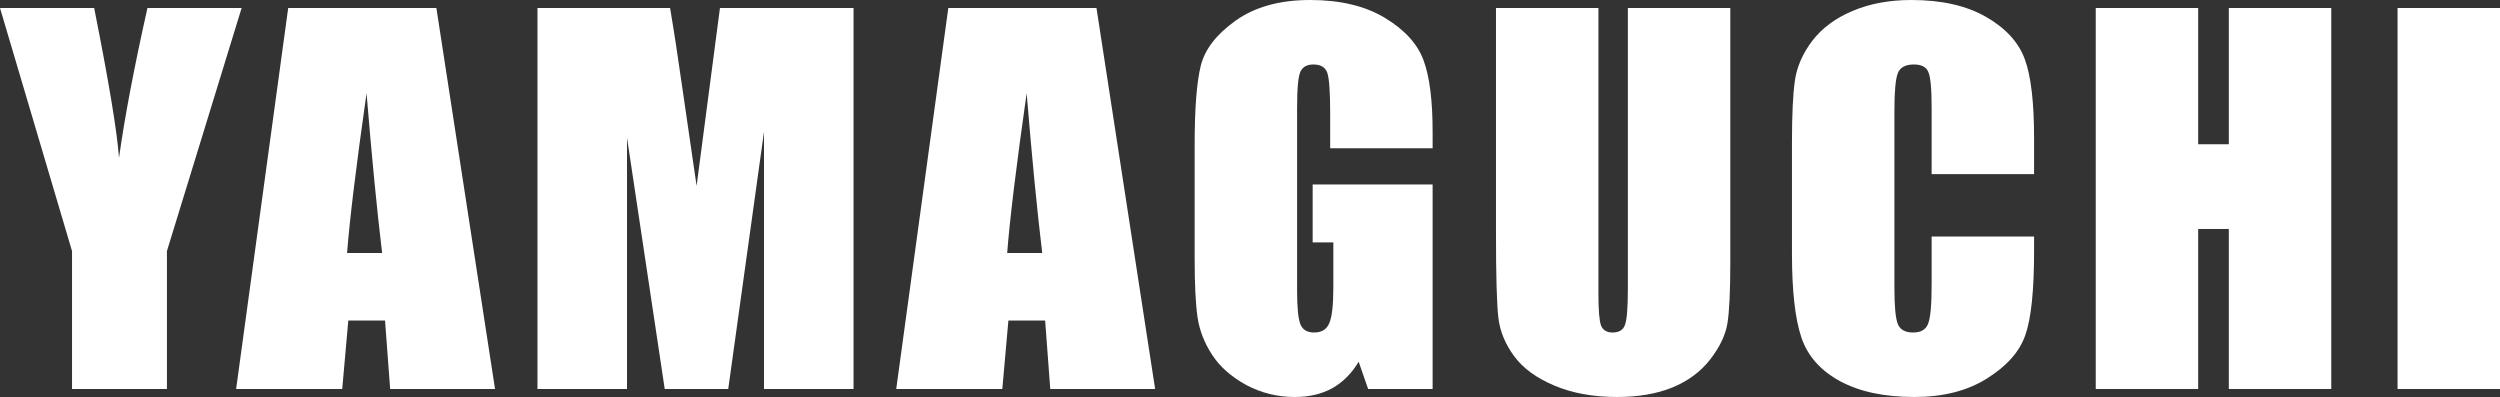
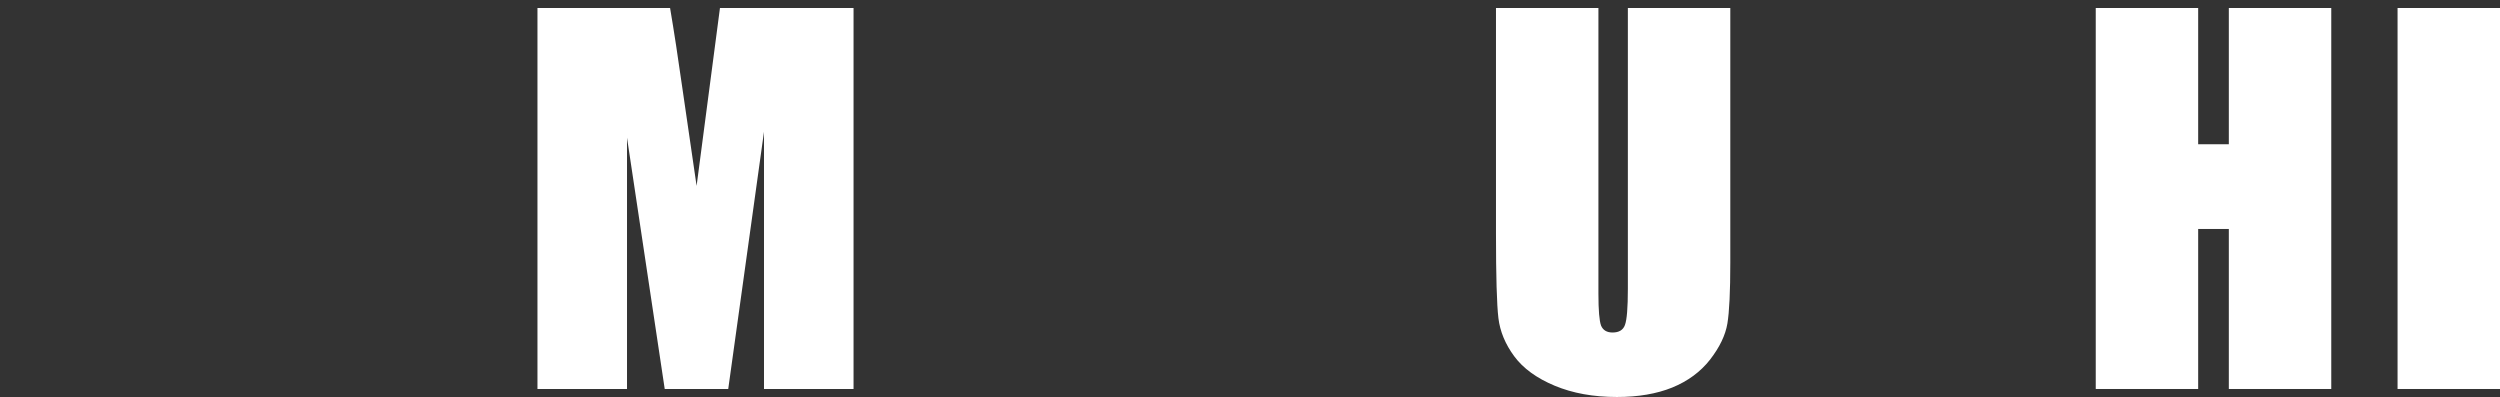
<svg xmlns="http://www.w3.org/2000/svg" width="1228" height="195" viewBox="0 0 1228 195" fill="none">
  <rect x="0" y="0" width="1228" height="195" fill="#333333" stroke="none" />
-   <path d="M118.686 3.93L81.993 123.334V191.07H35.379V123.334L0 3.93H46.255C53.506 40.379 57.57 64.923 58.447 77.561C61.236 57.602 65.897 33.059 72.431 3.93H118.686Z" fill="white" />
-   <path d="M214.352 3.93L243.157 191.07H191.643L189.133 157.433H171.085L168.097 191.07H115.985L141.563 3.93H214.352ZM187.698 124.259C185.149 103.068 182.599 76.906 180.049 45.774C174.949 81.529 171.762 107.691 170.487 124.259H187.698Z" fill="white" />
  <path d="M419.262 3.93V191.07H375.277V64.73L357.707 191.07H326.512L307.986 67.62V191.07H264.002V3.93H329.142C331.054 15.181 333.086 28.435 335.237 43.693L342.17 91.316L353.644 3.93H419.262Z" fill="white" />
-   <path d="M538.593 3.93L567.398 191.07H515.884L513.374 157.433H495.326L492.338 191.07H440.226L465.804 3.93H538.593ZM511.94 124.259C509.39 103.068 506.84 76.906 504.29 45.774C499.19 81.529 496.003 107.691 494.728 124.259H511.94Z" fill="white" />
-   <path d="M703.702 72.822H653.383V55.83C653.383 45.119 652.905 38.414 651.948 35.717C650.992 33.02 648.721 31.672 645.136 31.672C642.028 31.672 639.916 32.828 638.801 35.139C637.685 37.451 637.128 43.385 637.128 52.94V142.753C637.128 151.153 637.685 156.701 638.801 159.398C639.916 162.018 642.148 163.328 645.494 163.328C649.16 163.328 651.63 161.826 652.905 158.82C654.259 155.815 654.936 149.959 654.936 141.251V119.057H644.777V90.622H703.702V191.07H672.028L667.367 177.662C663.941 183.441 659.598 187.795 654.339 190.723C649.16 193.574 643.024 195 635.932 195C627.486 195 619.558 193.035 612.147 189.105C604.817 185.098 599.239 180.166 595.414 174.309C591.589 168.453 589.199 162.327 588.243 155.931C587.287 149.458 586.809 139.787 586.809 126.918V71.319C586.809 53.441 587.805 40.456 589.797 32.365C591.789 24.274 597.486 16.876 606.888 10.172C616.37 3.391 628.602 0 643.582 0C658.323 0 670.554 2.928 680.275 8.785C689.997 14.641 696.331 21.615 699.279 29.707C702.228 37.721 703.702 49.395 703.702 64.73V72.822Z" fill="white" />
  <path d="M849.926 3.93V128.998C849.926 143.177 849.448 153.156 848.492 158.936C847.535 164.638 844.707 170.533 840.005 176.621C835.304 182.632 829.089 187.217 821.36 190.376C813.711 193.459 804.667 195 794.228 195C782.674 195 772.475 193.151 763.63 189.452C754.786 185.753 748.172 180.937 743.79 175.003C739.407 169.069 736.818 162.827 736.021 156.277C735.224 149.65 734.825 135.779 734.825 114.665V3.93H785.145V144.256C785.145 152.424 785.583 157.664 786.459 159.976C787.415 162.211 789.288 163.328 792.077 163.328C795.264 163.328 797.296 162.095 798.173 159.63C799.129 157.087 799.607 151.153 799.607 141.829V3.93H849.926Z" fill="white" />
-   <path d="M999.138 85.537H948.819V52.94C948.819 43.462 948.261 37.567 947.146 35.255C946.11 32.866 943.759 31.672 940.094 31.672C935.95 31.672 933.321 33.097 932.205 35.948C931.09 38.8 930.532 44.964 930.532 54.443V141.366C930.532 150.459 931.09 156.393 932.205 159.167C933.321 161.941 935.831 163.328 939.735 163.328C943.48 163.328 945.911 161.941 947.026 159.167C948.221 156.393 948.819 149.881 948.819 139.632V116.168H999.138V123.45C999.138 142.792 997.704 156.509 994.835 164.6C992.046 172.691 985.791 179.781 976.07 185.868C966.429 191.956 954.516 195 940.333 195C925.592 195 913.44 192.419 903.878 187.255C894.317 182.092 887.982 174.964 884.874 165.871C881.767 156.701 880.213 142.946 880.213 124.606V69.932C880.213 56.446 880.691 46.352 881.647 39.647C882.603 32.866 885.432 26.355 890.133 20.113C894.914 13.871 901.488 8.977 909.854 5.433C918.301 1.811 927.982 0 938.899 0C953.719 0 965.951 2.774 975.592 8.322C985.233 13.871 991.568 20.806 994.596 29.129C997.624 37.374 999.138 50.243 999.138 67.736V85.537Z" fill="white" />
  <path d="M1145.12 3.93V191.07H1094.8V112.469H1079.74V191.07H1029.43V3.93H1079.74V70.857H1094.8V3.93H1145.12Z" fill="white" />
  <path d="M1228 3.93V191.07H1177.68V3.93H1228Z" fill="white" />
</svg>